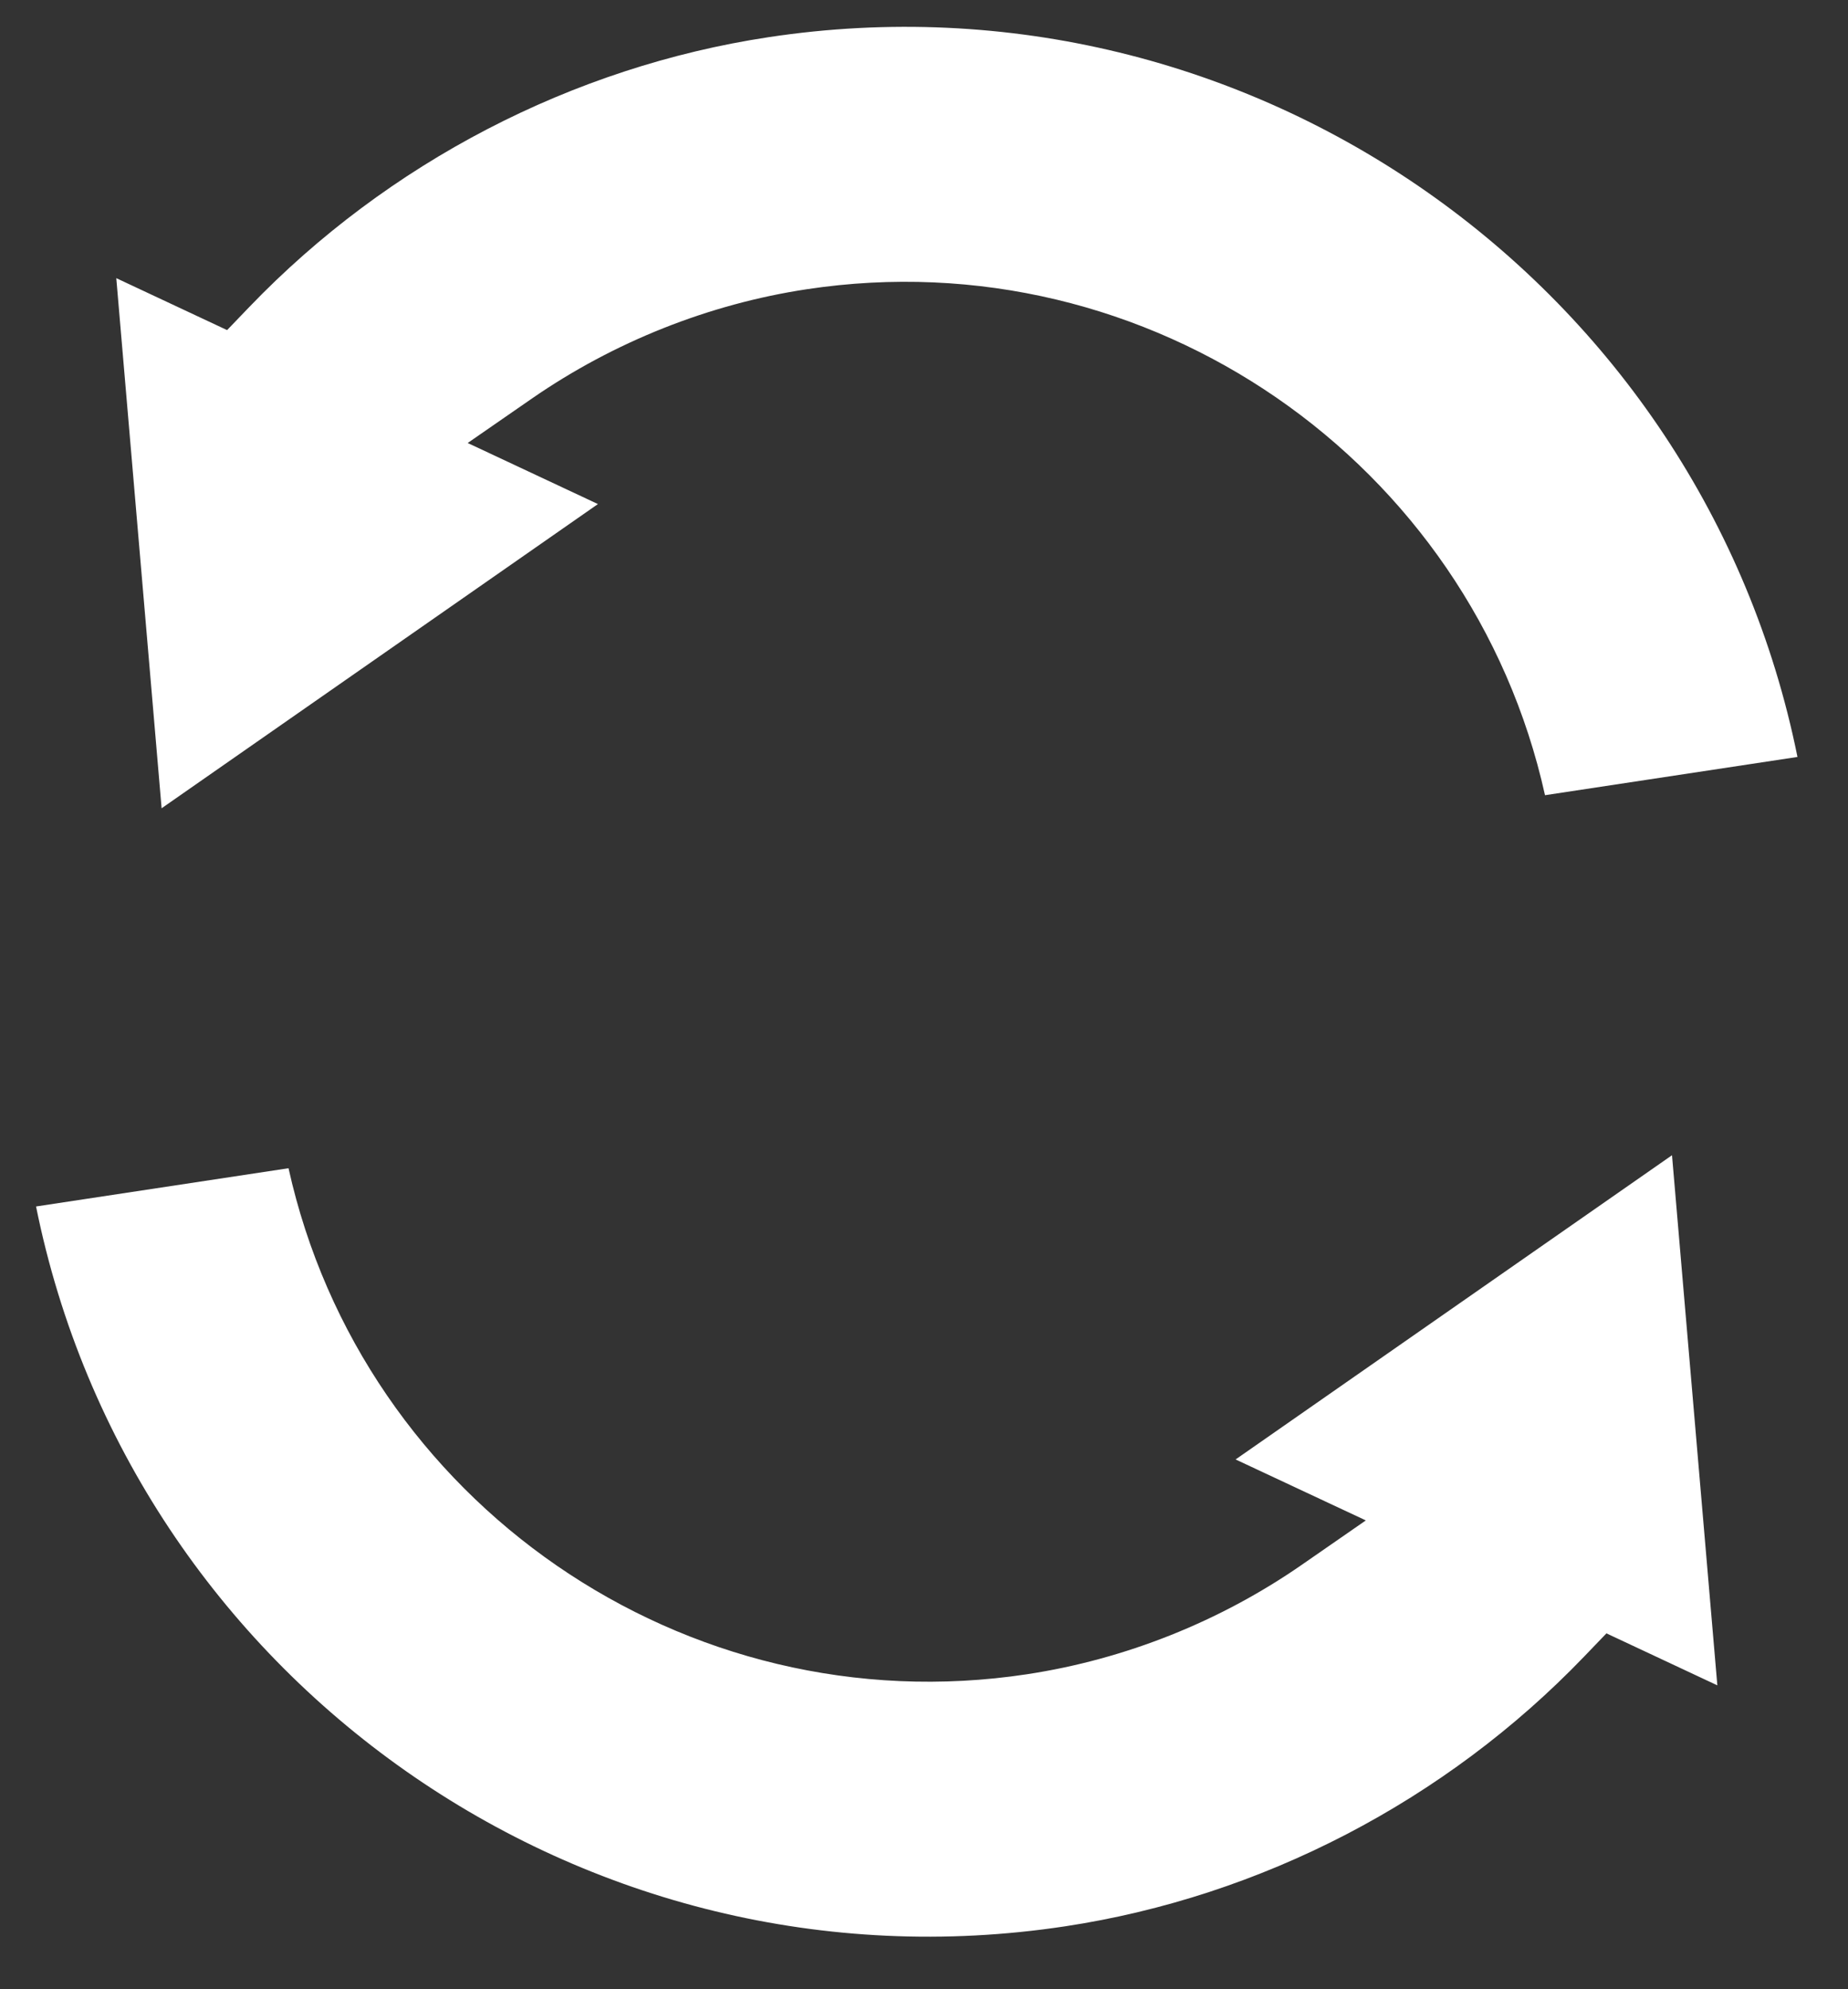
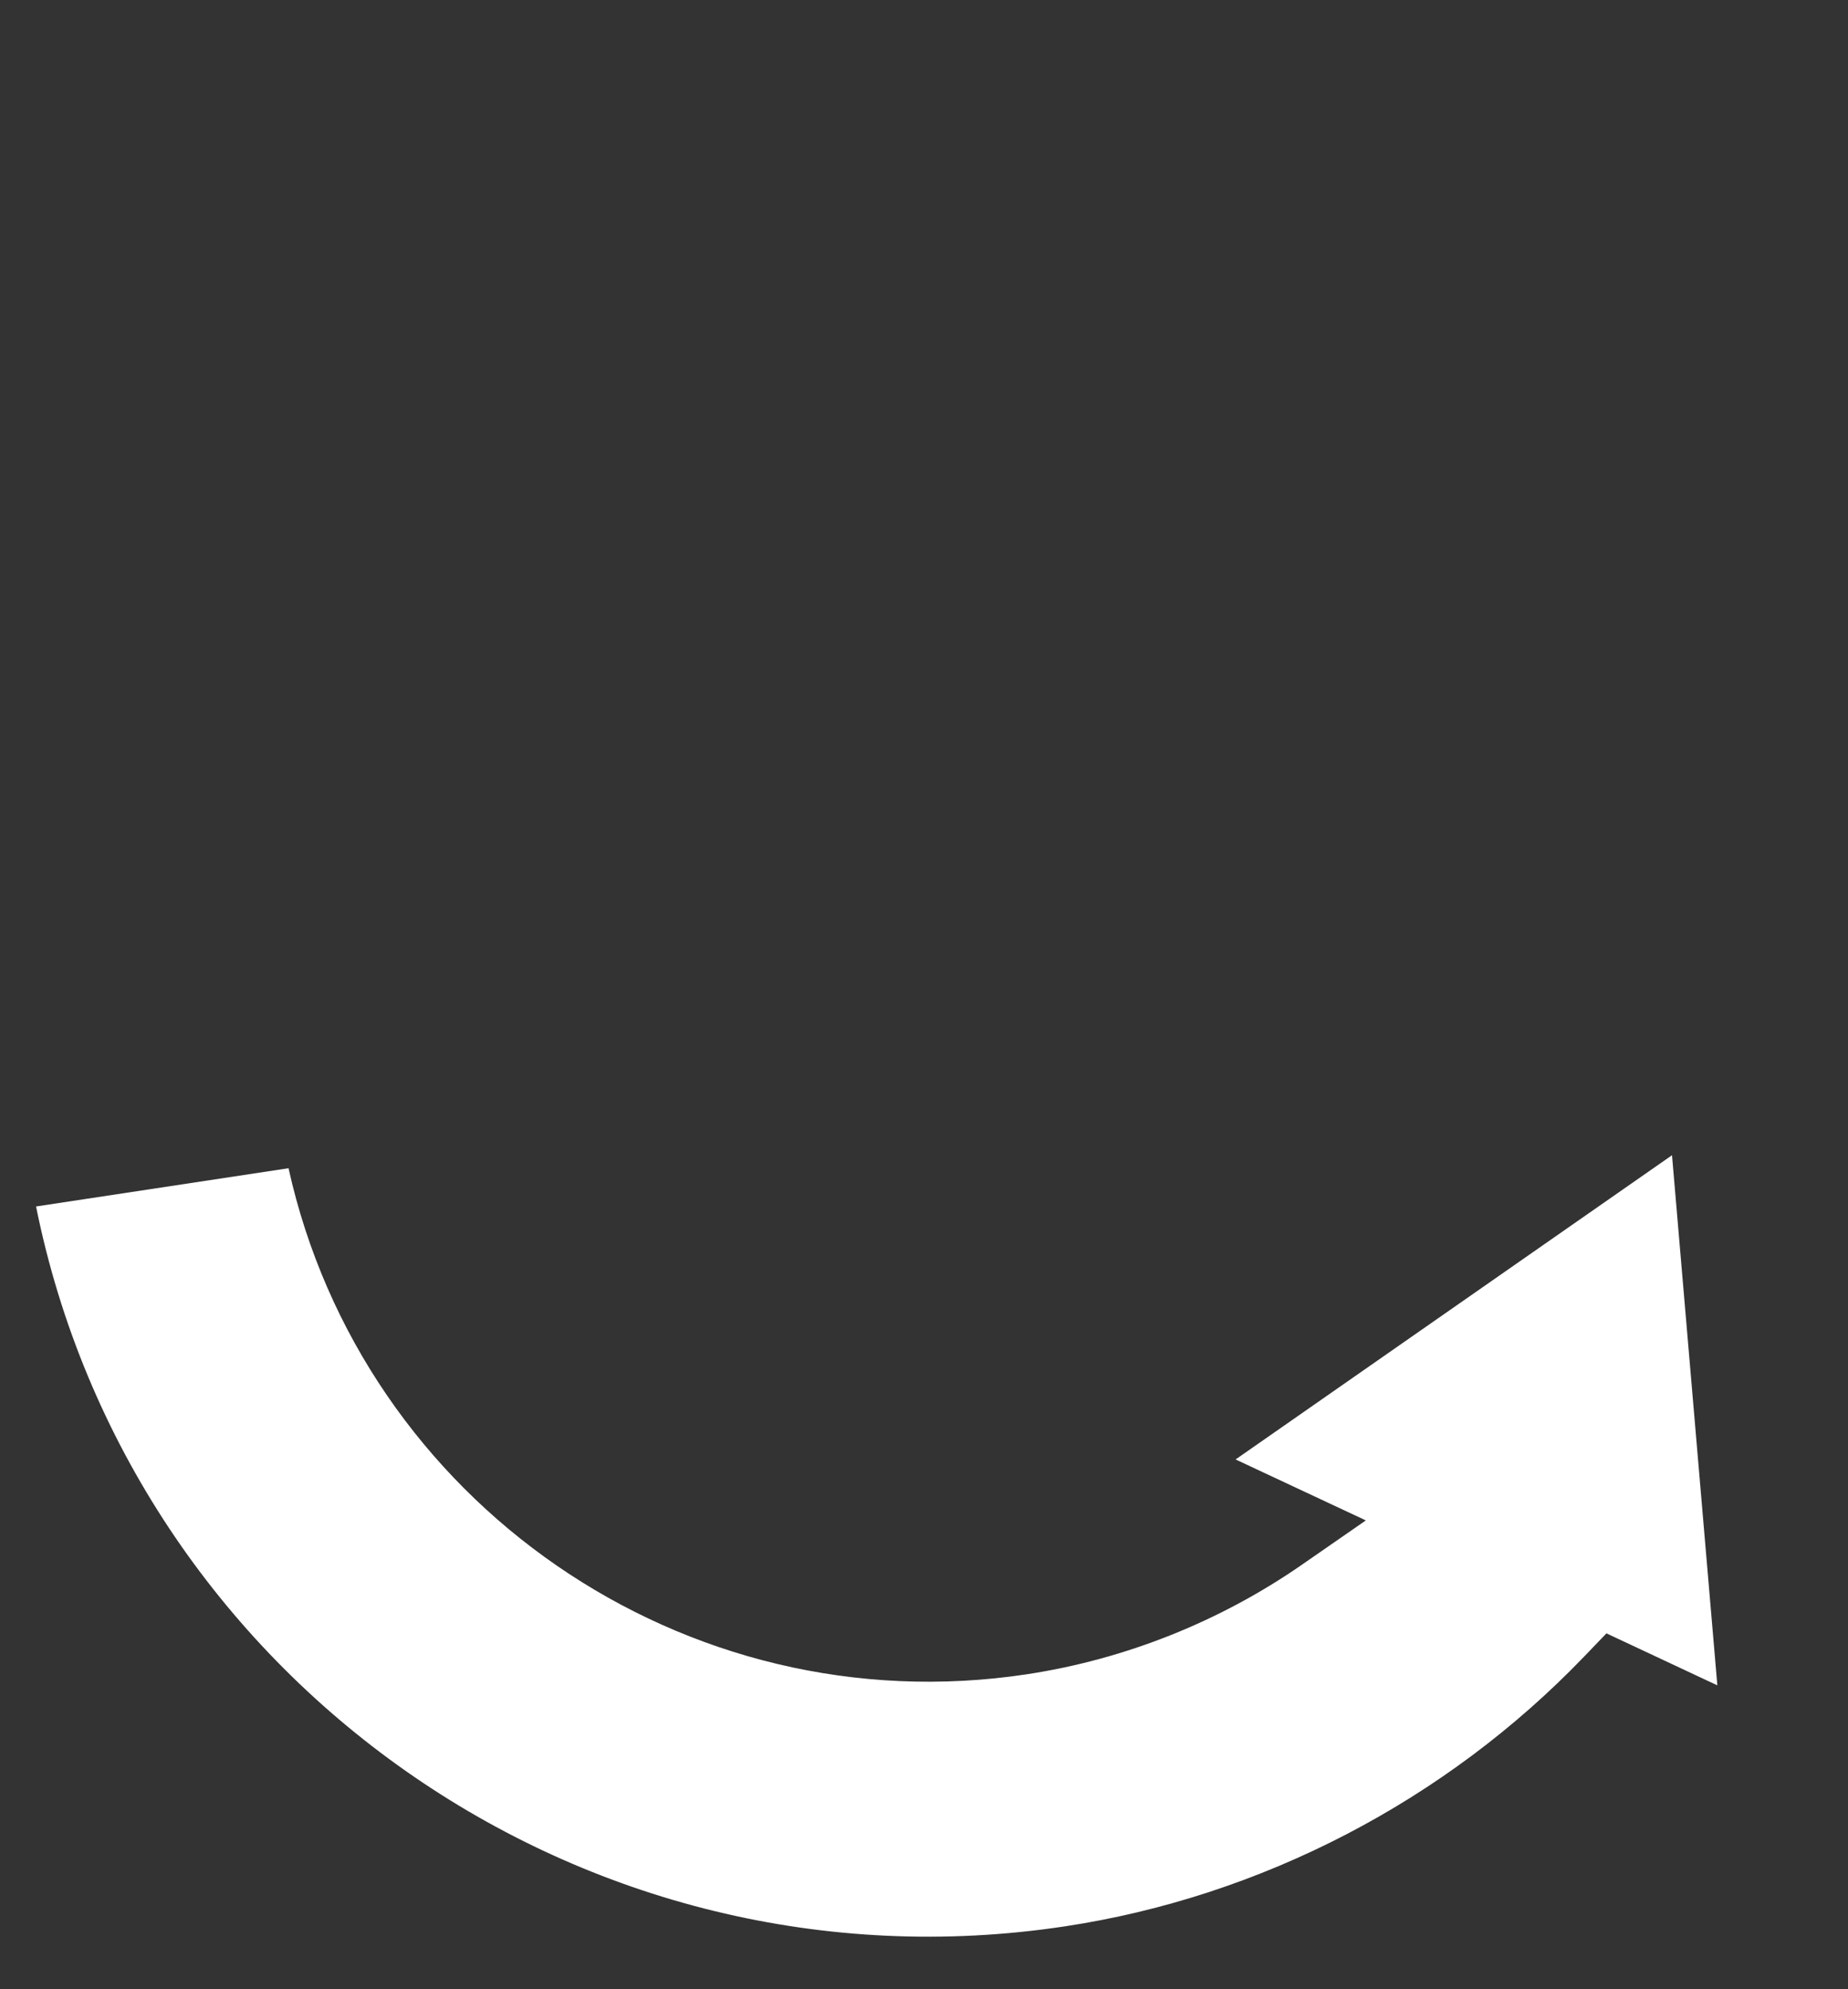
<svg xmlns="http://www.w3.org/2000/svg" id="uuid-bab6c1c6-6bbe-4c51-ad19-b1f9c2fcfc71" viewBox="0 0 520.851 560.434">
  <rect x="0" y="0" width="520.851" height="560.434" fill="#333333" stroke="none" />
  <defs>
    <style>.uuid-37d78336-4e0b-4d19-85da-2060b81cebe2{fill:#fff;}</style>
  </defs>
  <path class="uuid-37d78336-4e0b-4d19-85da-2060b81cebe2" d="M384.951,428.405l-18.14,12.571c-23.043,15.956-49.795,26.598-77.398,30.779-96.535,14.622-187.249-48.624-208.095-142.587l-71.159,10.778c26.884,133.14,154.285,223.391,290.012,202.832,55.309-8.378,107.272-35.367,146.295-75.995l6.3-6.555,31.259,14.647-12.778-149.371-122.999,85.721,36.703,17.178Z" />
-   <path class="uuid-37d78336-4e0b-4d19-85da-2060b81cebe2" d="M131.815,124.824l18.145-12.558c23.068-15.945,49.843-26.591,77.401-30.765,96.532-14.622,187.245,48.611,208.091,142.562l71.157-10.778C479.73,80.159,352.327-10.08,216.603,10.478c-55.286,8.374-107.25,35.364-146.3,75.981l-6.297,6.554-31.232-14.637,12.775,149.369,122.976-85.715-36.709-17.206Z" />
</svg>